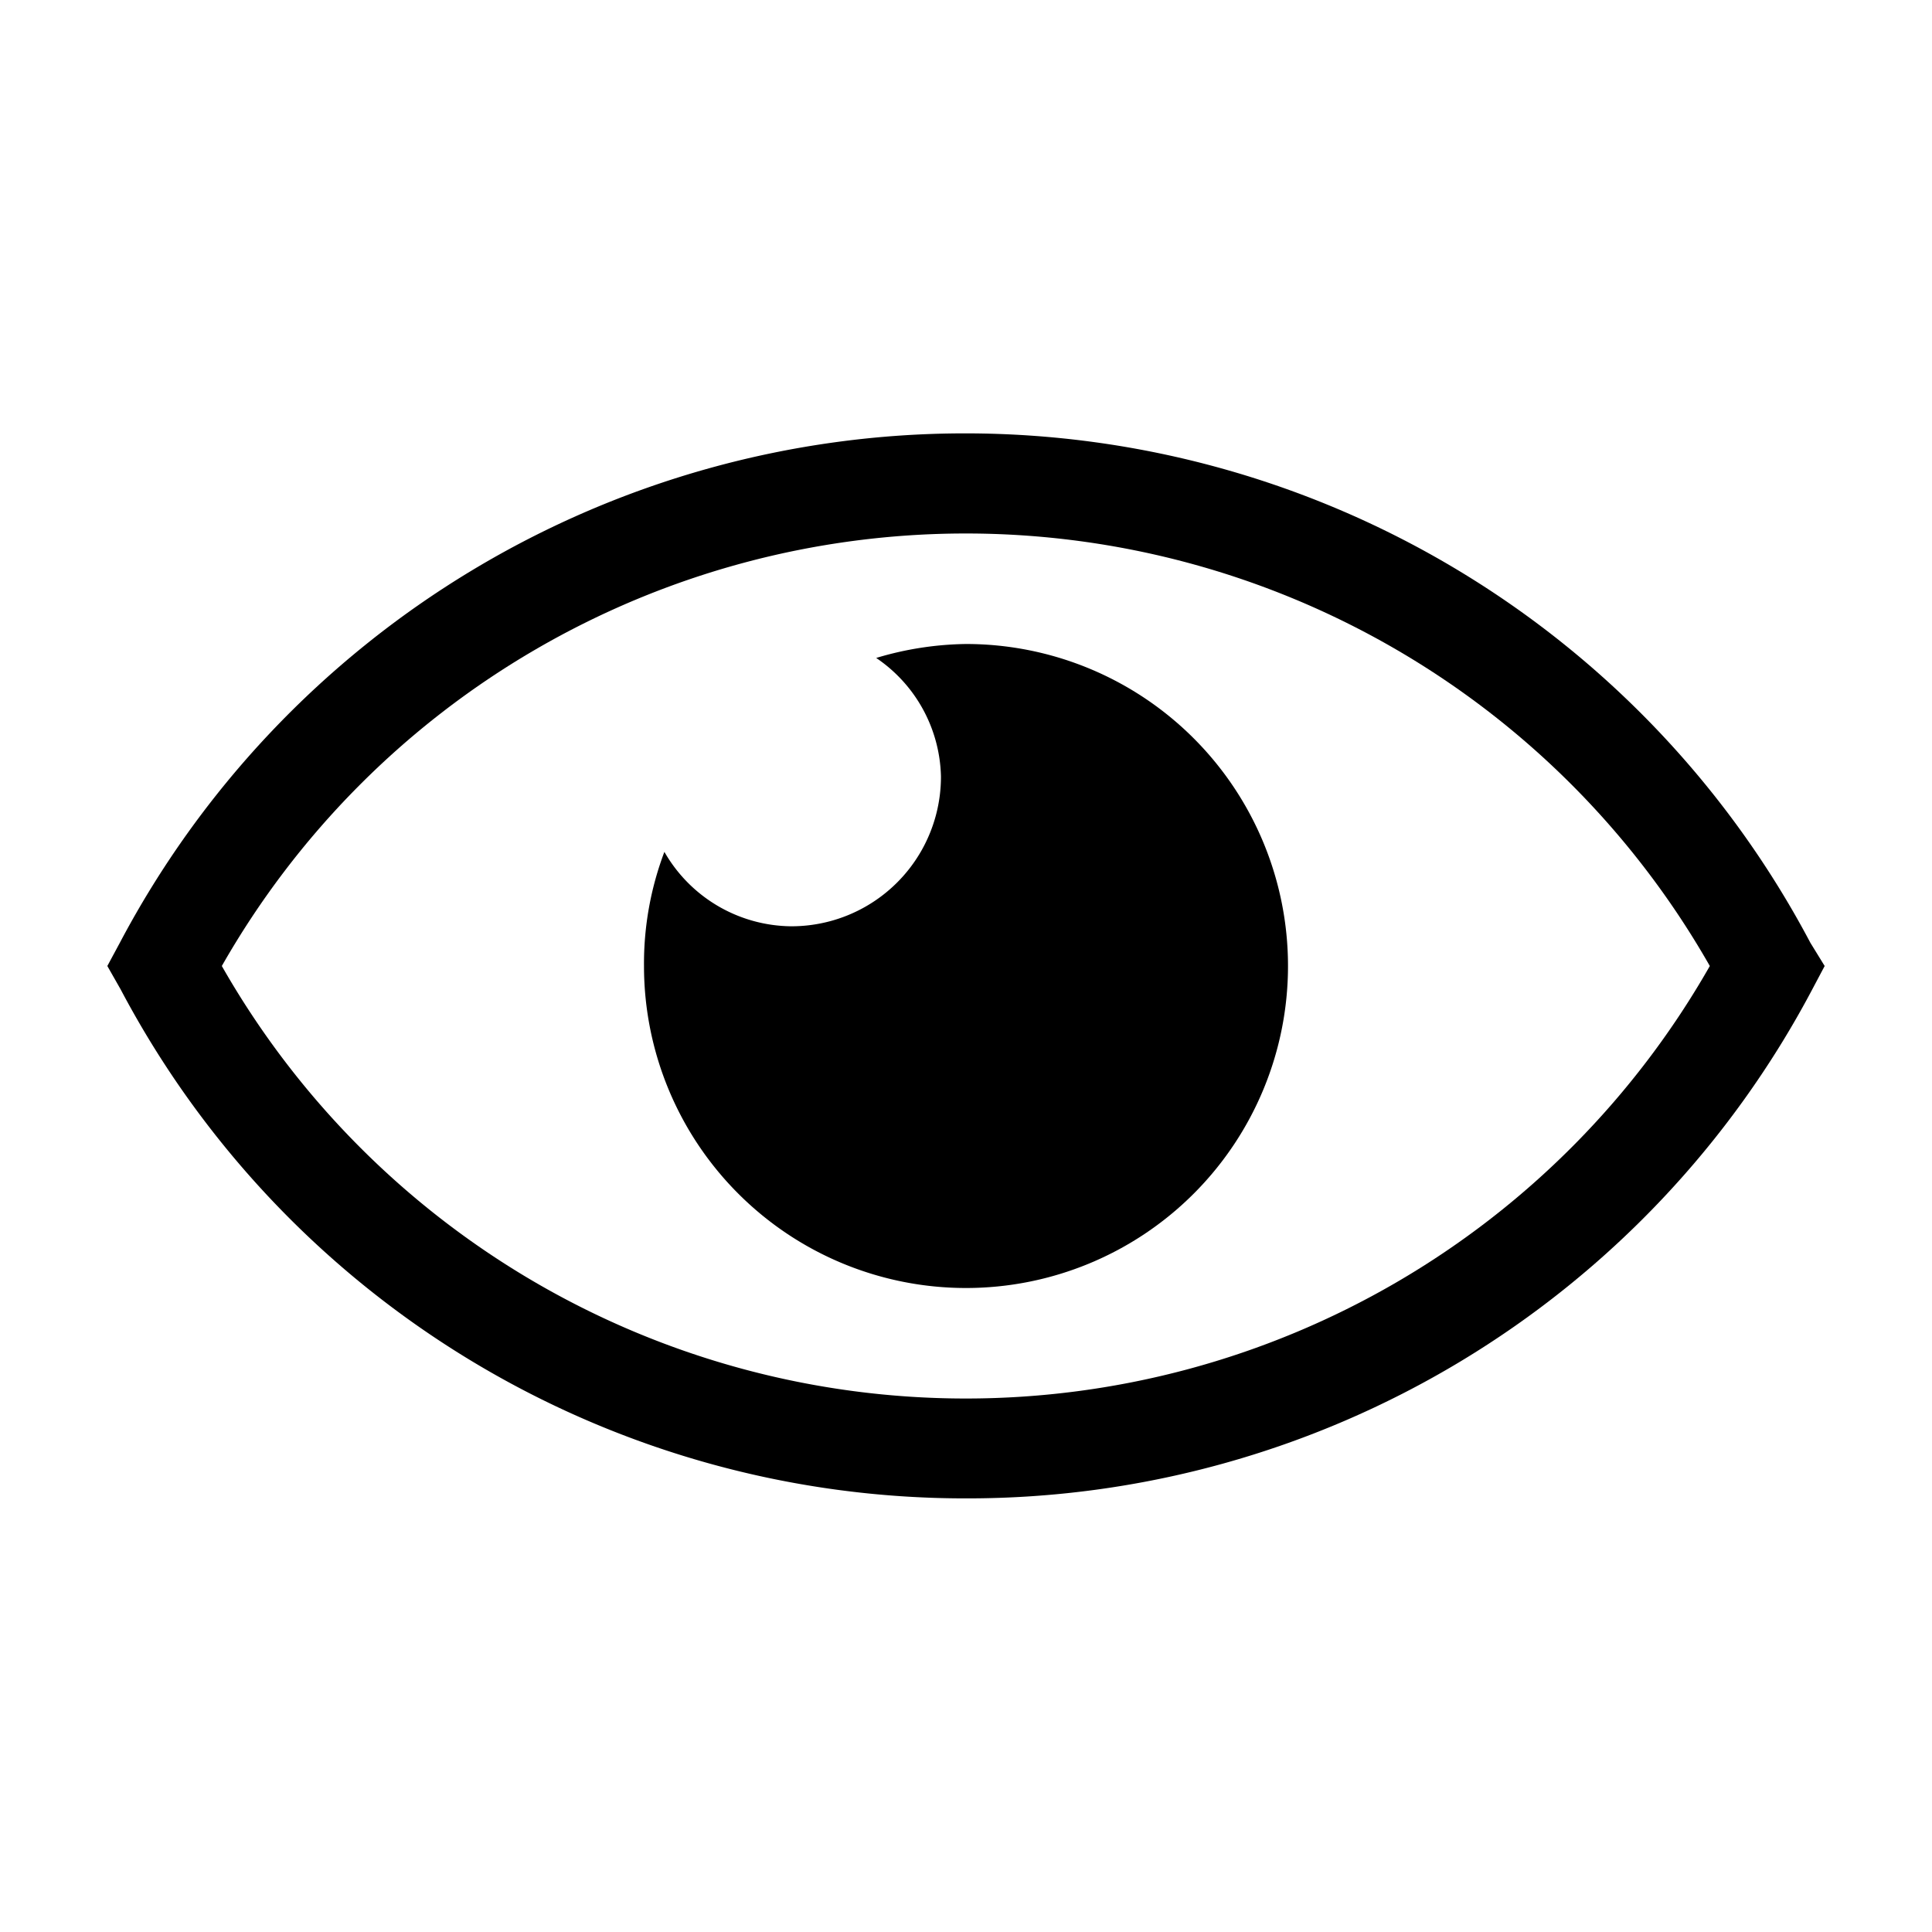
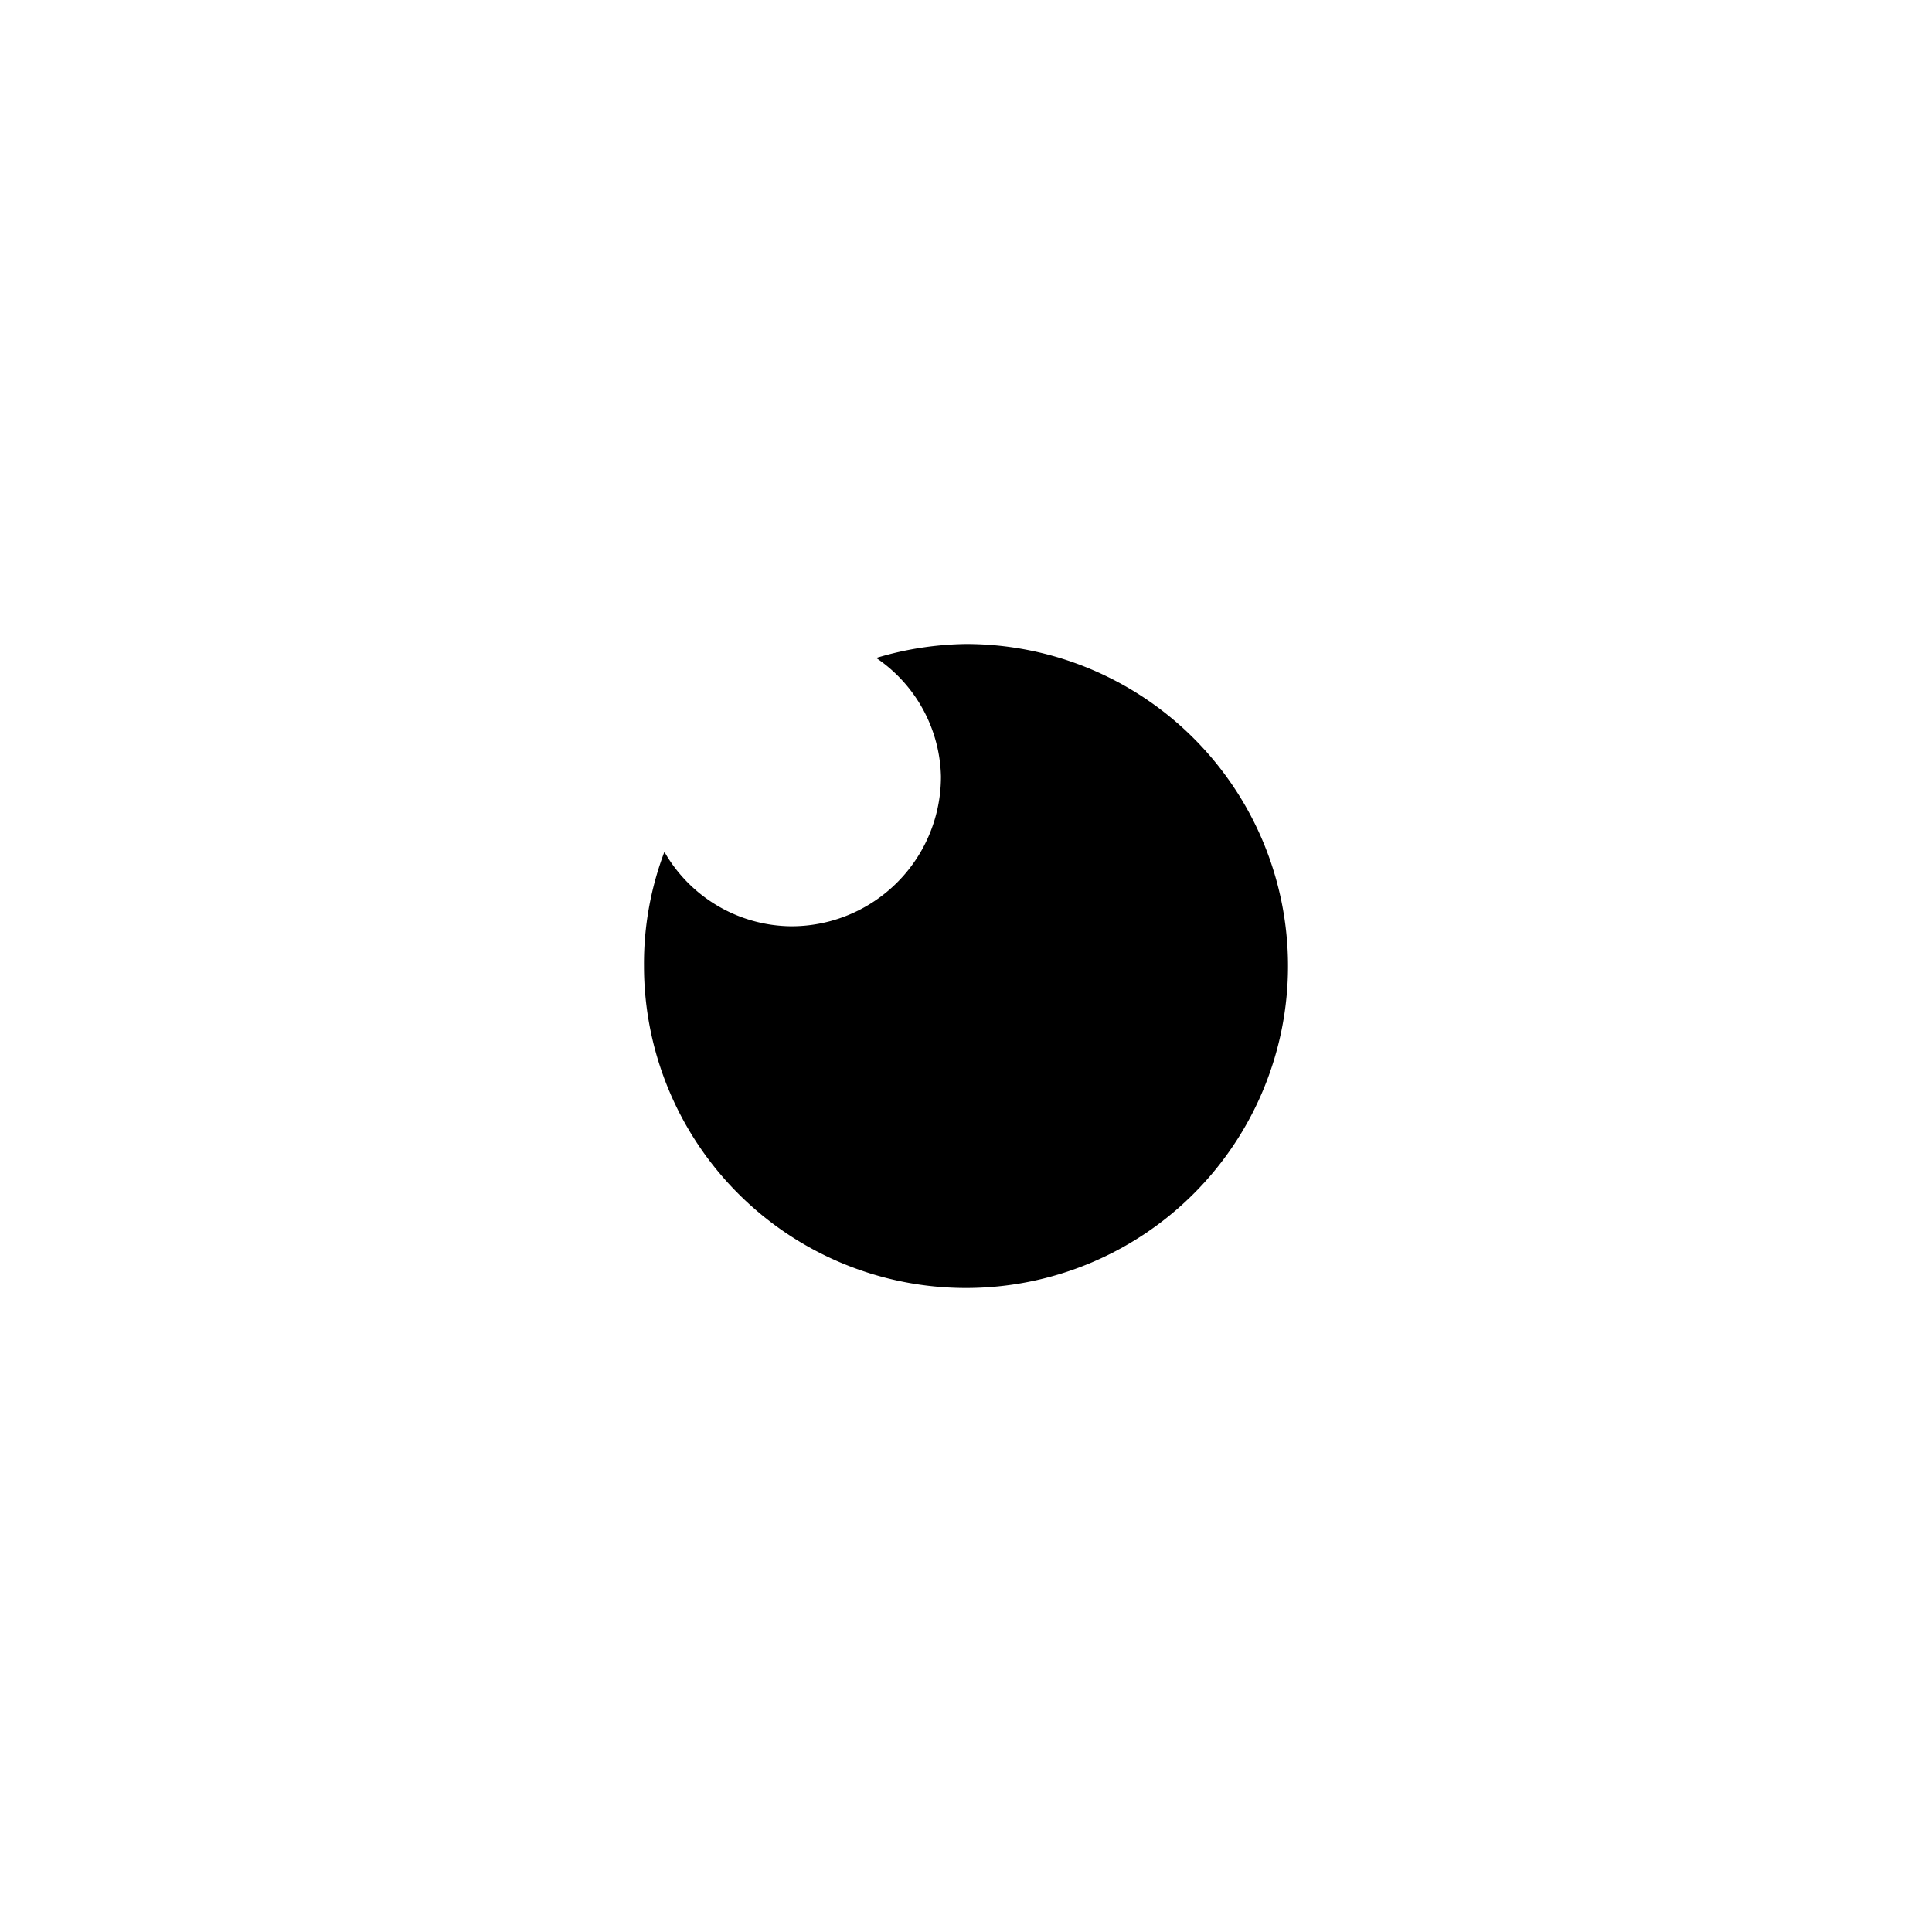
<svg xmlns="http://www.w3.org/2000/svg" width="16" height="16" id="icons" viewBox="0 0 54 54" fill="#000000">
  <g id="visibility-visible">
-     <path d="M27,41.88A26.69,26.69,0,0,1,3.37,27.65L3,27l.35-.65a26.72,26.72,0,0,1,47.25,0L51,27l-.35.66A26.7,26.7,0,0,1,27,41.88ZM6.2,27a23.93,23.93,0,0,0,41.59,0A23.93,23.93,0,0,0,6.2,27Z" />
    <path d="M27,18a9.08,9.08,0,0,0-2.51.39A4.11,4.11,0,0,1,26.3,21.7a4.18,4.18,0,0,1-4.19,4.19,4.13,4.13,0,0,1-3.54-2.08A8.82,8.82,0,0,0,18,27a9,9,0,1,0,9-9Z" />
  </g>
</svg>